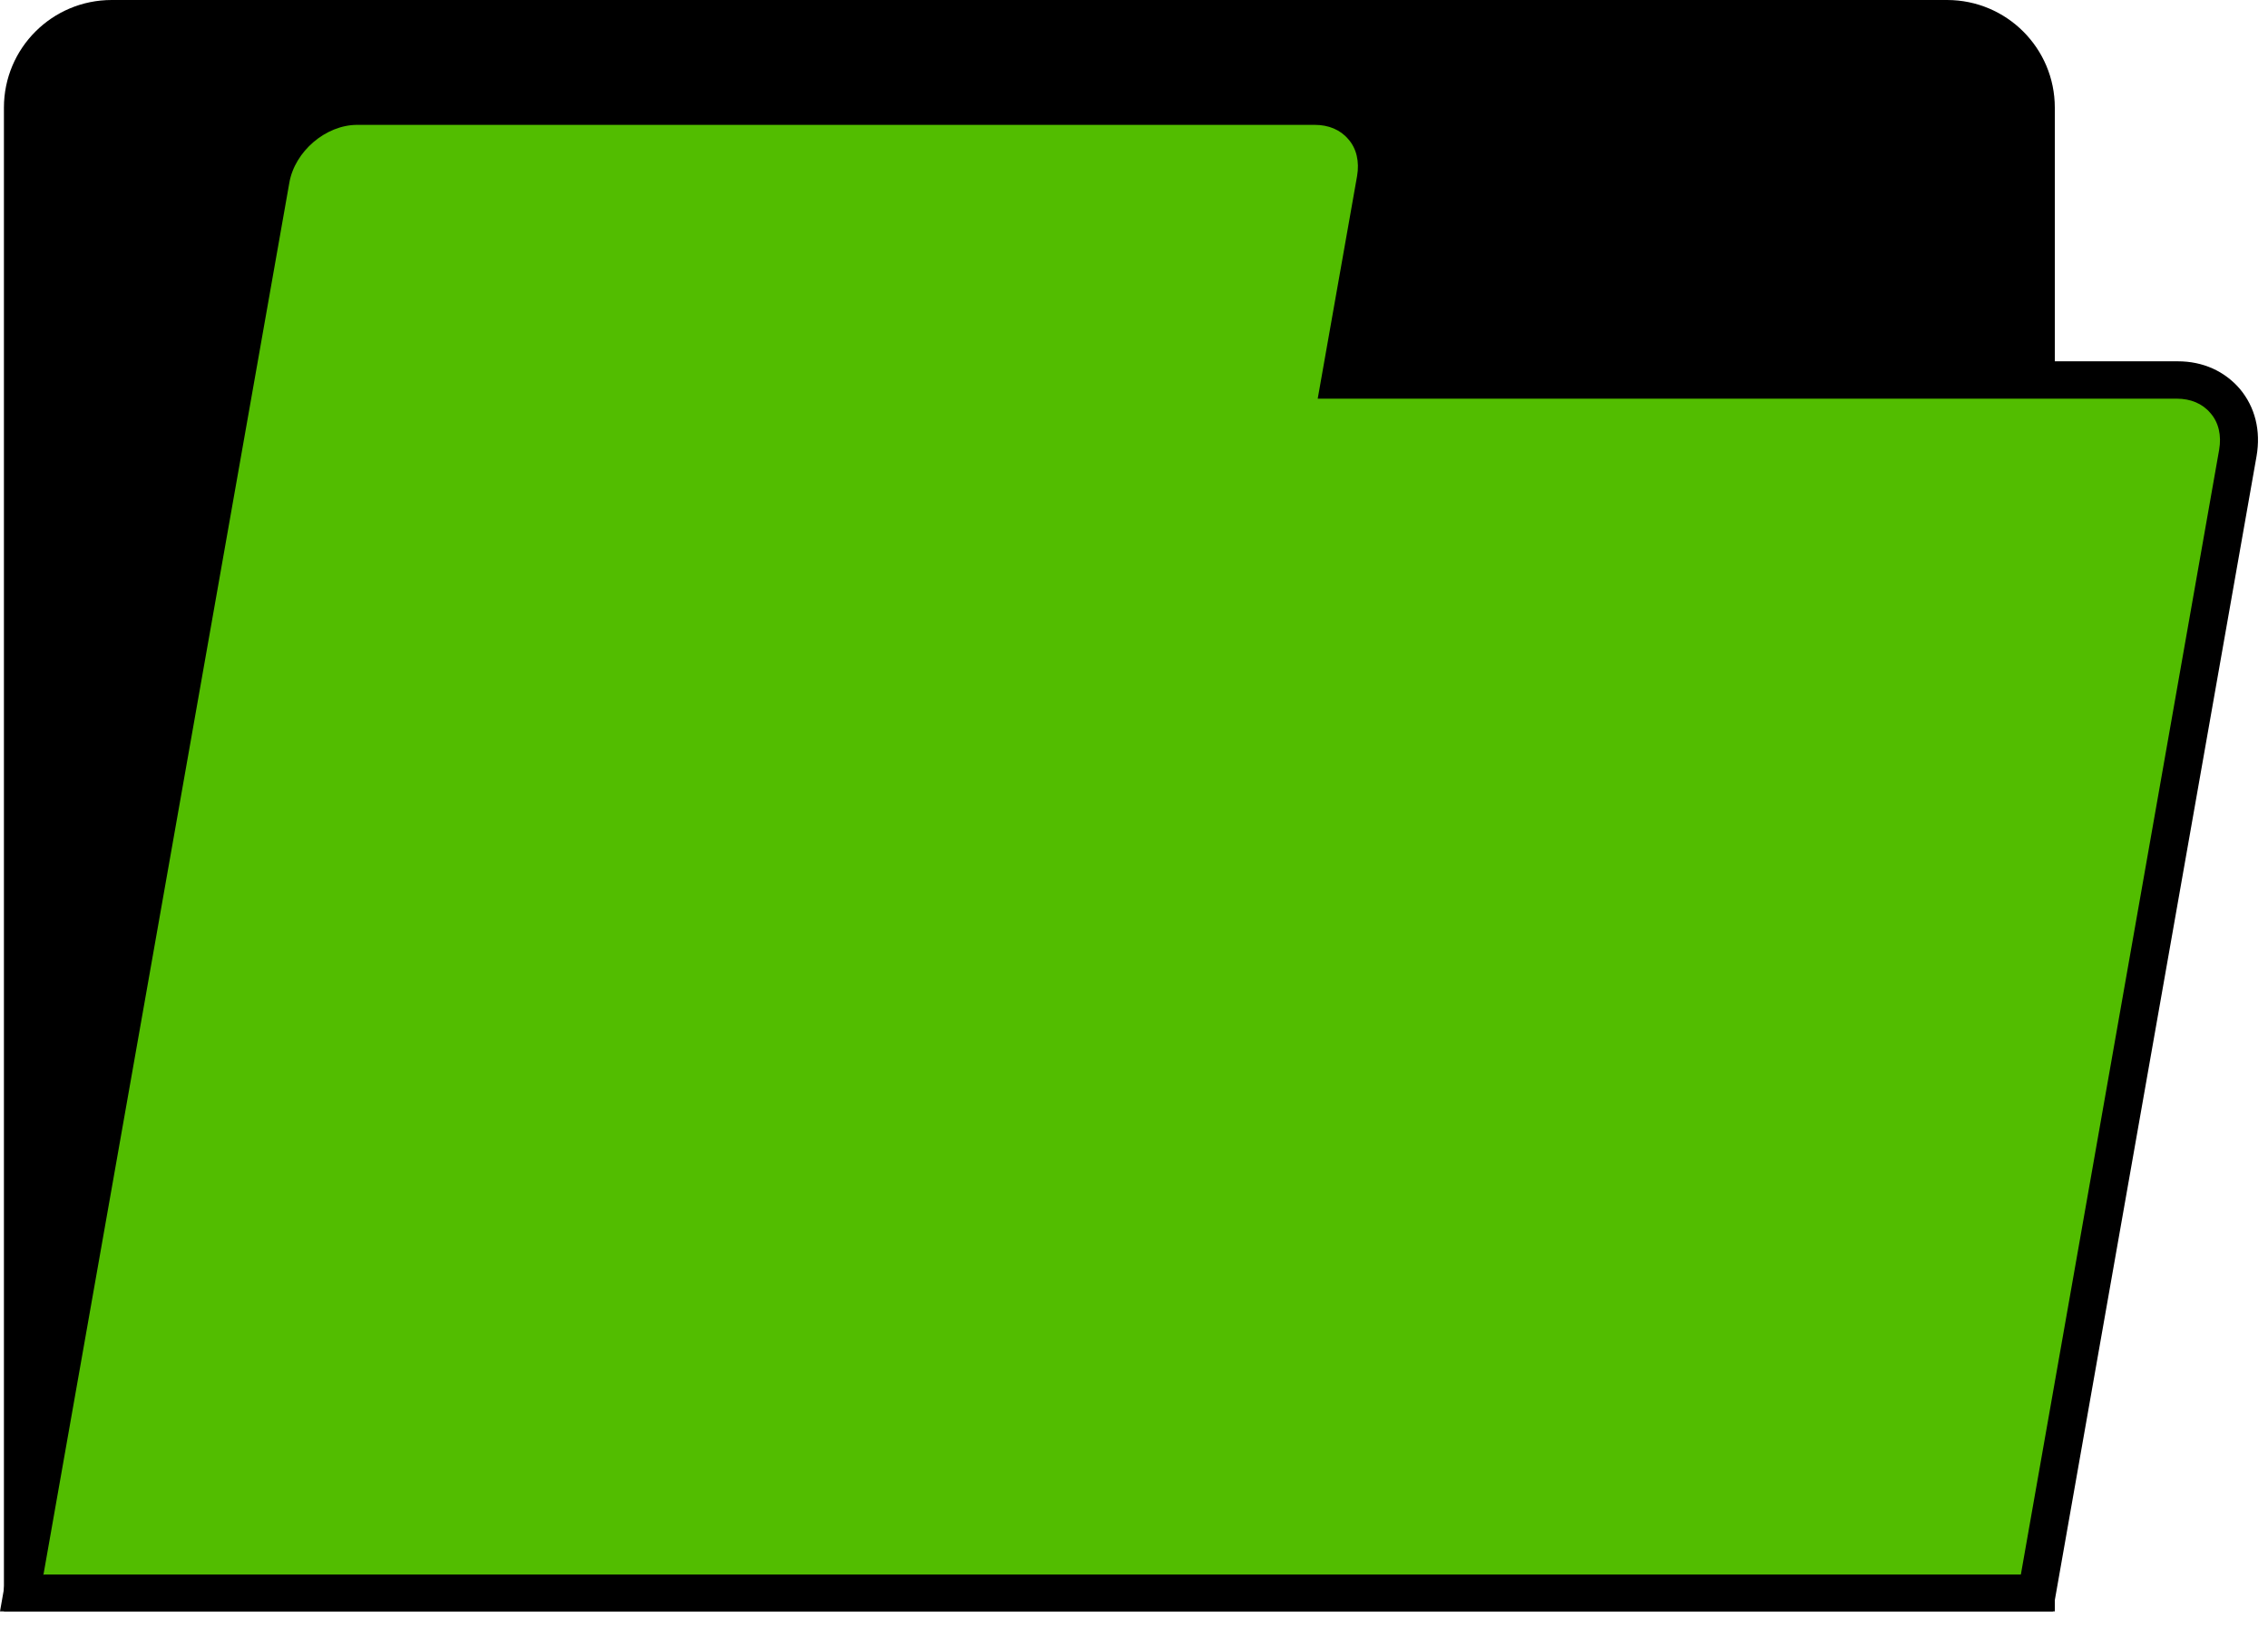
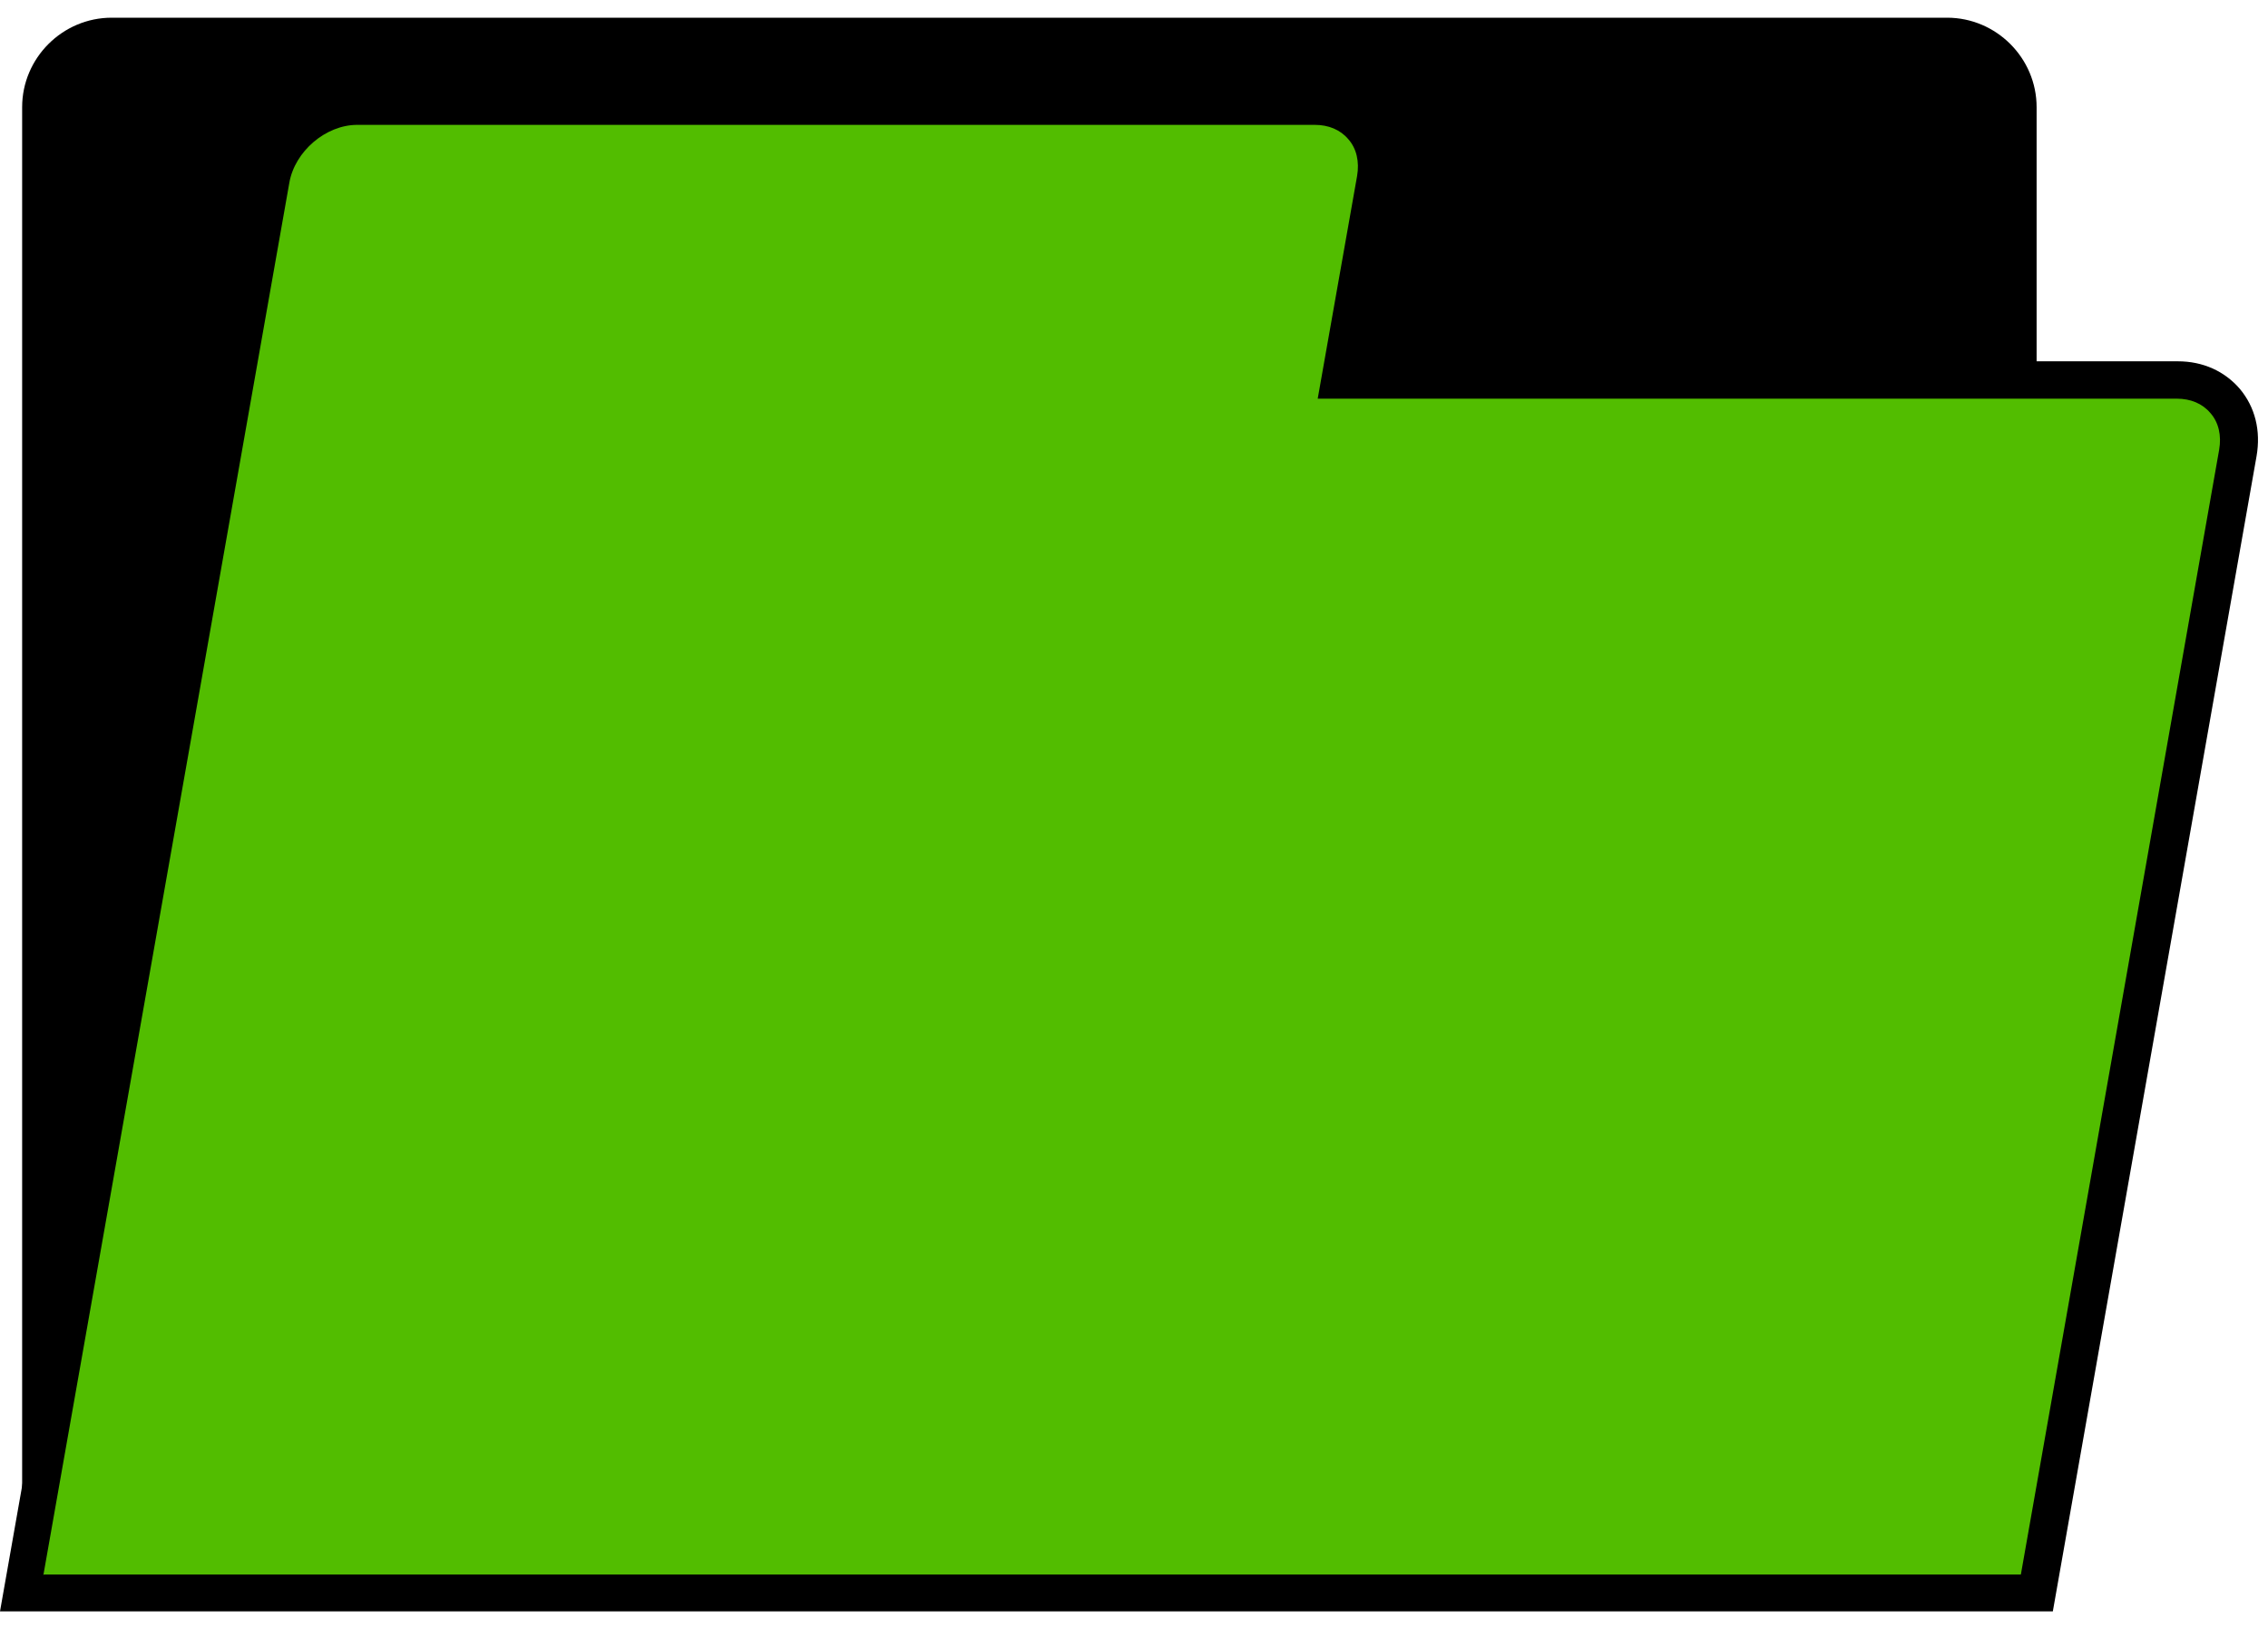
<svg xmlns="http://www.w3.org/2000/svg" width="85" height="61" viewBox="0 0 85 61" fill="none">
  <path d="M4.186 0.663H72.972C74.816 0.663 76.328 2.173 76.328 4.015V59.673H0.83V4.015C0.83 2.173 2.342 0.663 4.186 0.663Z" fill="black" />
-   <path d="M77.028 60.373H0.147V4.033C0.147 1.805 1.955 0 4.186 0H72.971C75.203 0 77.01 1.805 77.01 4.033V60.373H77.028ZM1.531 58.992H75.645V4.033C75.645 2.56 74.447 1.381 72.99 1.381H4.204C2.729 1.381 1.549 2.578 1.549 4.033V58.992H1.531Z" fill="black" />
  <path d="M50.234 14.219L51.562 6.686C51.838 5.175 50.824 3.941 49.293 3.941H13.407C11.895 3.941 10.438 5.175 10.18 6.686L0.83 59.673H76.328L83.87 16.963C84.129 15.453 83.133 14.219 81.602 14.219H50.215H50.234Z" fill="#52BD00" />
  <path d="M76.899 60.373H0L9.497 6.575C9.829 4.715 11.544 3.26 13.407 3.26H49.293C50.234 3.26 51.045 3.628 51.617 4.291C52.188 4.973 52.41 5.857 52.244 6.815L51.063 13.537H81.62C82.561 13.537 83.372 13.905 83.944 14.569C84.516 15.25 84.737 16.134 84.571 17.092L76.936 60.373H76.899ZM1.641 58.992H75.738L83.169 16.852C83.262 16.318 83.151 15.821 82.837 15.471C82.542 15.121 82.1 14.937 81.583 14.937H49.385L50.861 6.594C50.953 6.059 50.842 5.562 50.529 5.212C50.233 4.862 49.791 4.678 49.275 4.678H13.388C12.208 4.678 11.046 5.673 10.843 6.851L1.623 59.029L1.641 58.992Z" fill="black" />
</svg>